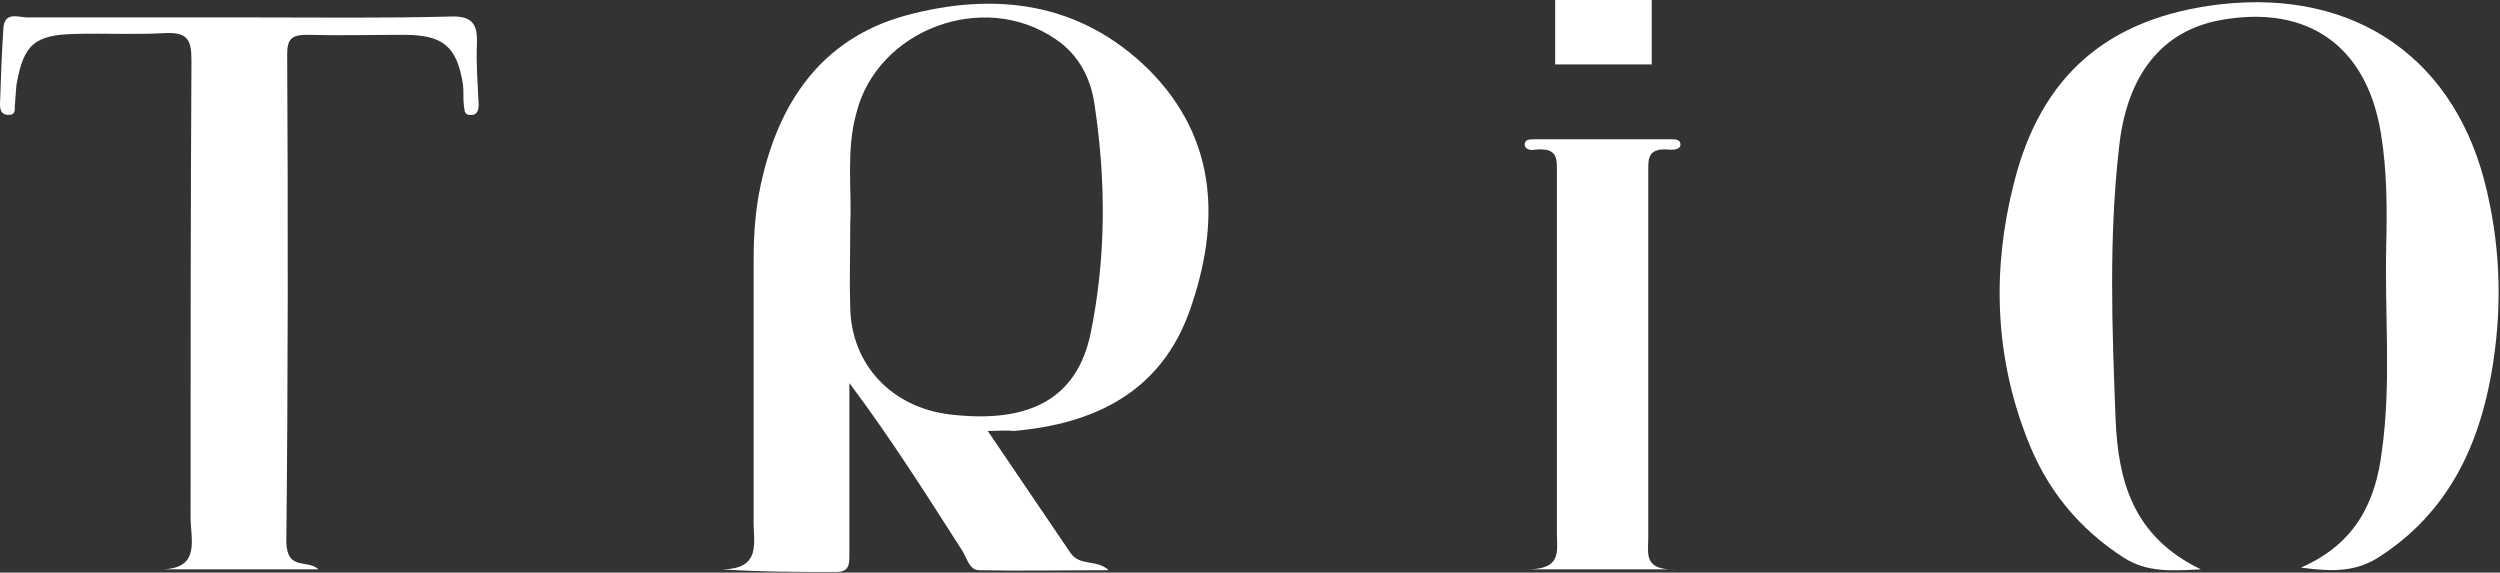
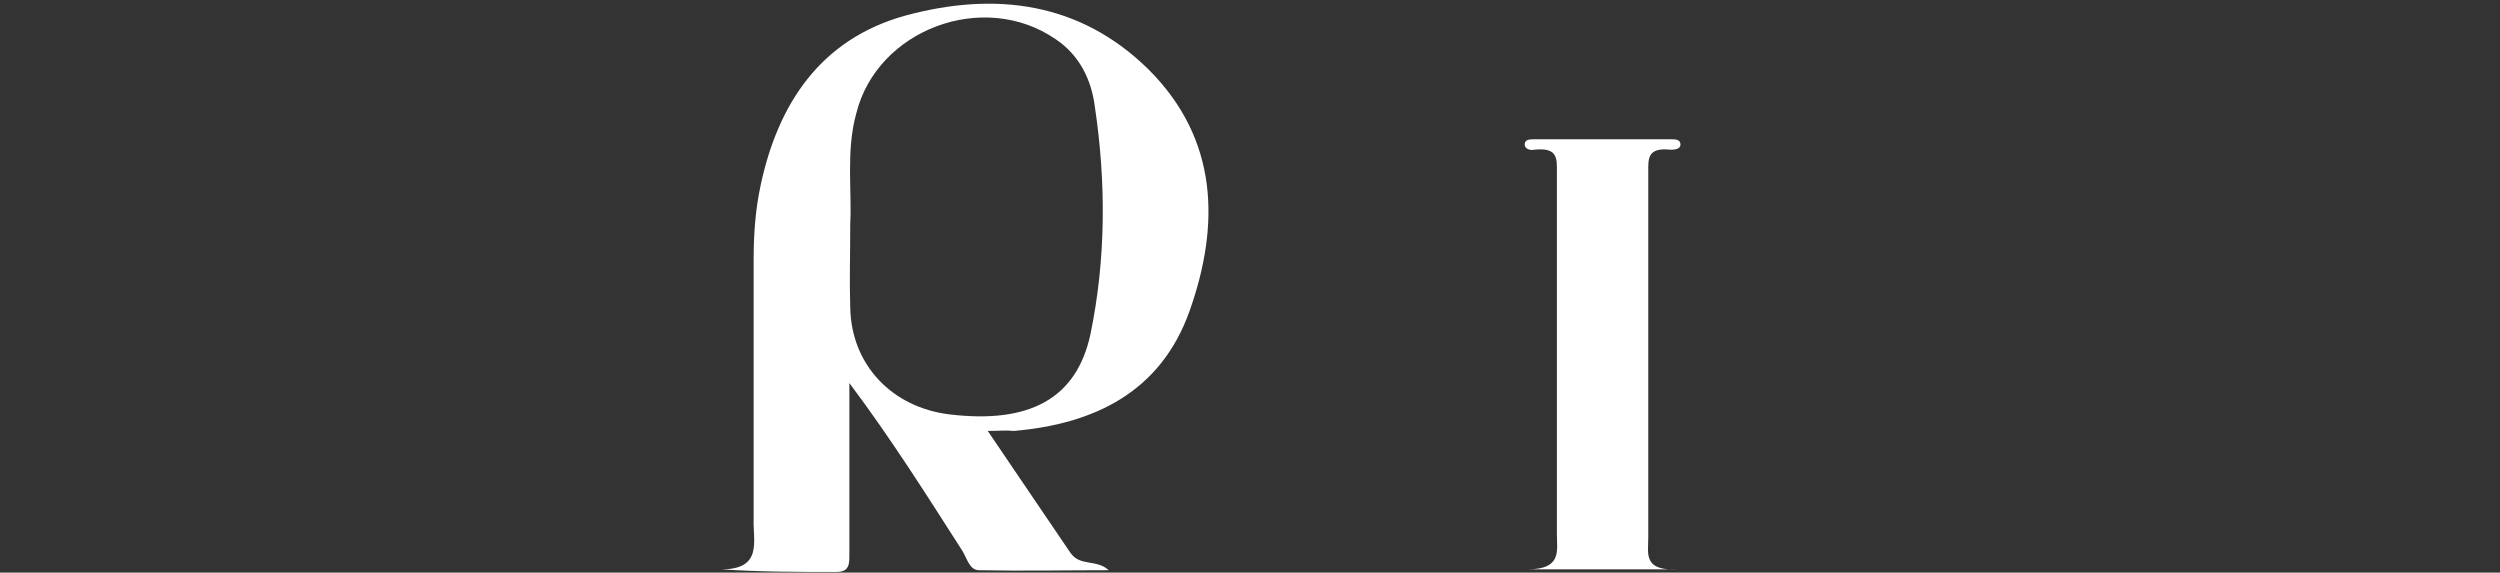
<svg xmlns="http://www.w3.org/2000/svg" width="1681" height="385" viewBox="0 0 1681 385" fill="none">
  <rect x="0" y="0" width="1681" height="385" fill="#333333" stroke="none" />
  <path d="M664.159 289.756C683.469 318.439 701.609 344.781 719.749 371.707C726.186 381.073 737.304 375.805 745.496 383.414C716.238 383.414 687.565 384 658.307 383.414C651.871 383.414 650.115 375.219 647.189 370.536C623.197 333.073 599.206 295.025 571.118 257.561C571.118 273.951 571.118 289.756 571.118 306.146C571.118 328.39 571.118 350.634 571.118 372.878C571.118 379.317 571.118 384.585 562.34 384.585C537.179 384.585 512.016 384.586 485.099 382.83C513.187 382.83 506.165 363.512 506.75 348.878C506.75 290.927 506.75 232.975 506.75 174.439C506.75 157.464 507.921 141.073 511.431 124.683C523.135 69.658 551.807 26.341 608.569 10.537C668.84 -5.854 726.185 1.171 772.414 46.829C819.226 93.658 820.397 151.025 799.916 208.976C780.606 263.415 736.133 285.073 681.713 289.756C676.447 289.17 671.766 289.756 664.159 289.756ZM571.703 150.439C571.703 171.512 571.118 189.073 571.703 206.634C572.288 245.268 599.791 273.951 638.411 278.634C692.246 285.073 723.845 268.098 733.208 224.78C743.74 173.854 743.741 122.341 736.133 71.415C733.793 53.268 725.601 36.878 709.801 26.341C661.232 -7.025 589.843 19.902 575.799 76.097C568.777 101.268 572.874 128.195 571.703 150.439Z" fill="white" />
-   <path d="M1479.88 382.83C1433.65 360.586 1424.28 322.537 1422.53 282.147C1420.18 221.269 1417.85 160.391 1424.87 98.927C1430.14 49.757 1454.13 20.488 1493.33 13.464C1551.85 2.927 1591.64 31.025 1601 90.147C1605.1 115.318 1605.1 140.489 1604.51 165.074C1603.35 211.318 1608.03 257.561 1601.59 303.22C1597.49 336.586 1584.61 365.269 1547.17 381.659C1568.82 384.586 1584.61 384.586 1600.42 374.05C1645.47 344.781 1666.54 300.879 1675.32 250.537C1682.34 210.147 1681.75 169.757 1672.39 129.366C1652.49 40.391 1584.61 -7.609 1492.74 2.927C1417.85 11.708 1372.2 50.342 1354.07 123.513C1339.44 180.878 1341.19 238.83 1362.84 294.44C1375.71 328.391 1397.37 355.318 1428.38 375.22C1443.6 384.586 1458.22 384.001 1479.88 382.83Z" fill="white" />
-   <path d="M214.169 382.83H108.84C135.172 382.245 128.15 362.927 128.15 347.707C128.15 245.268 128.15 142.83 128.736 40.391C128.736 26.342 125.81 21.659 111.18 22.244C90.7 23.415 70.219 22.244 50.324 22.83C23.407 23.415 15.799 29.854 11.118 56.781C10.533 61.464 10.533 66.147 9.948 70.83C9.948 73.757 10.533 77.269 5.852 77.269C1.17 77.269 0 74.342 0 70.244C0.585 52.683 1.17 35.708 2.341 18.147C3.511 7.61 12.874 11.708 18.14 11.708C68.464 11.708 118.788 11.708 169.112 11.708C213.584 11.708 258.056 12.293 302.529 11.122C317.158 10.537 321.254 15.805 320.669 29.269C320.083 42.732 321.254 56.781 321.839 70.244C321.839 74.342 320.669 77.854 315.988 77.269C311.892 77.269 312.476 73.757 311.892 70.83C311.306 66.147 311.892 61.464 311.306 56.781C307.21 31.025 297.848 23.415 271.515 23.415C249.864 23.415 228.213 24 206.562 23.415C196.614 23.415 193.103 25.756 193.103 36.293C193.689 145.756 193.689 255.22 192.518 364.683C193.103 384 206.562 375.805 214.169 382.83Z" fill="white" />
  <path d="M1128.19 382.829H1026.96C1050.37 382.829 1046.86 370.536 1046.86 358.829C1046.86 277.463 1046.86 196.683 1046.86 115.317C1046.86 106.536 1047.44 98.927 1031.64 100.683C1028.71 101.268 1025.2 100.097 1025.2 97.171C1025.2 93.658 1028.71 93.658 1031.64 93.658C1062.07 93.658 1093.08 93.658 1123.51 93.658C1126.44 93.658 1129.95 93.658 1129.95 97.171C1129.95 100.097 1126.44 100.683 1123.51 100.683C1107.71 98.927 1108.29 106.536 1108.29 115.317C1108.29 197.268 1108.29 279.219 1108.29 361.756C1108.29 372.293 1104.78 383.999 1128.19 382.829Z" fill="white" />
-   <path d="M1110.64 0H1045.69V43.317H1110.64V0Z" fill="white" />
</svg>